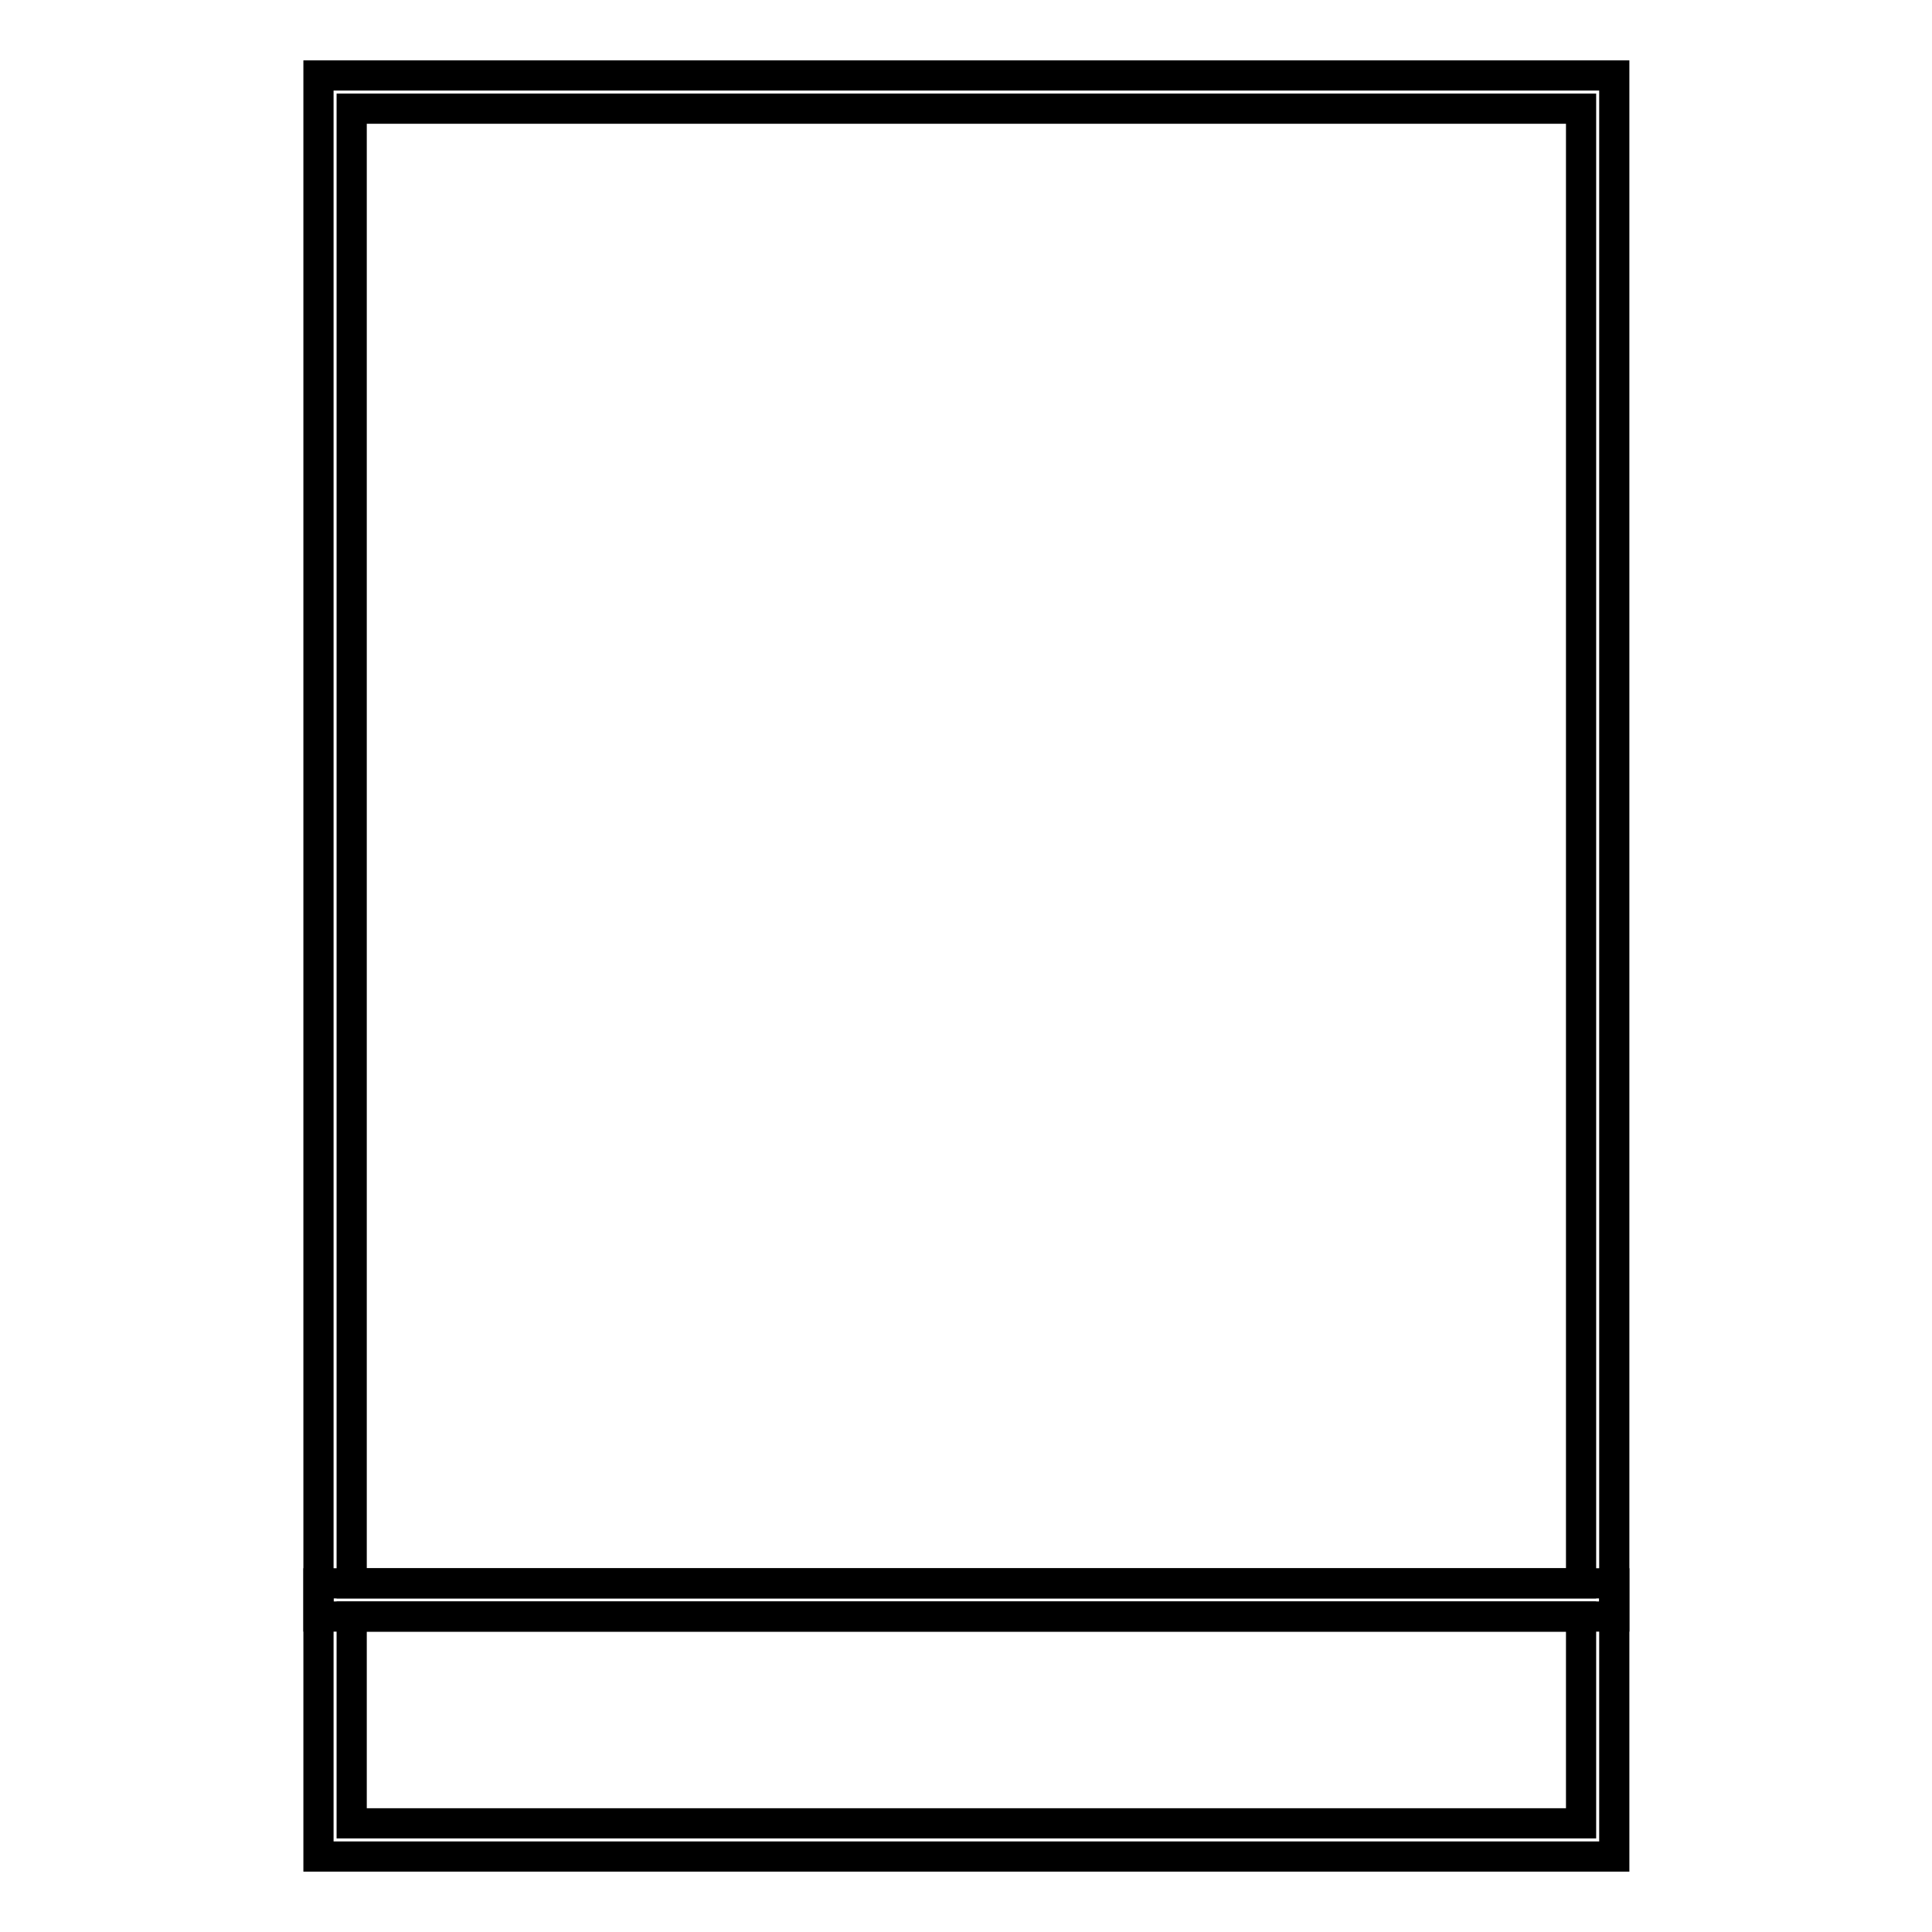
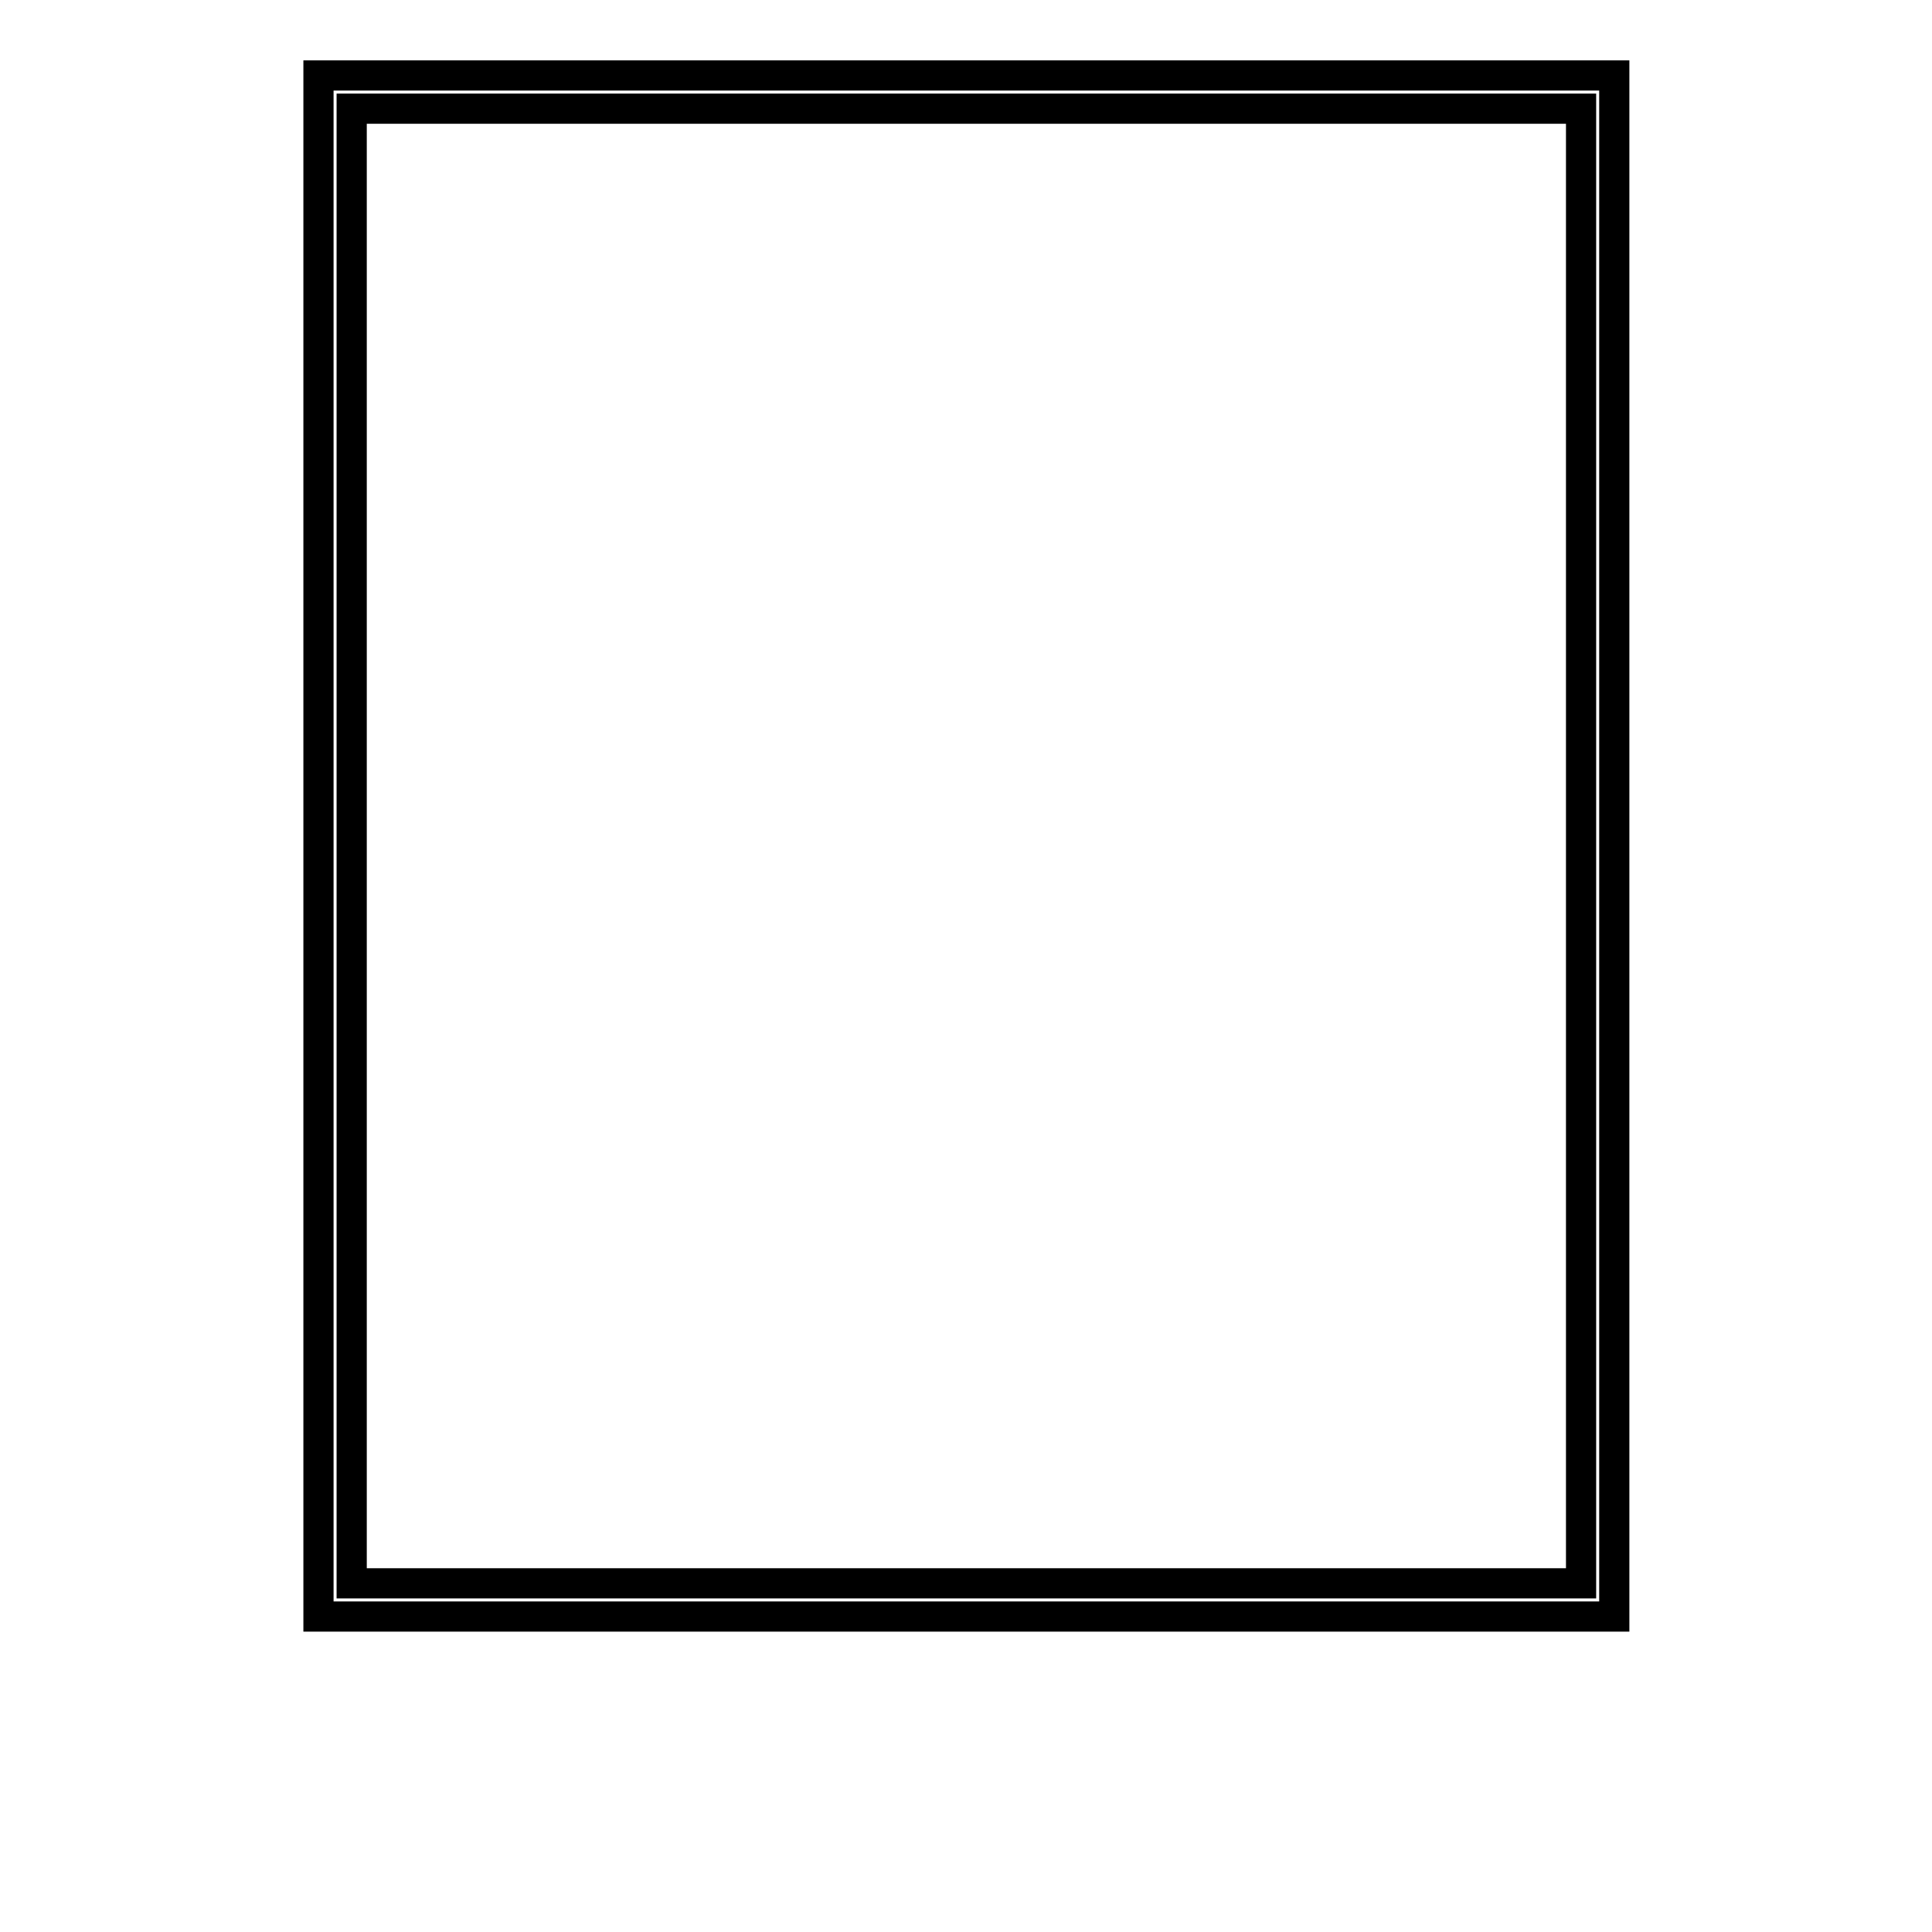
<svg xmlns="http://www.w3.org/2000/svg" version="1.1" x="0px" y="0px" viewBox="0 0 256 256" enable-background="new 0 0 256 256" xml:space="preserve">
  <g>
-     <path stroke-width="4" fill-opacity="0" stroke="#000000" d="M213.7,246H42.2v-36.2h171.7V246H213.7z M46.6,241.6h162.9v-27.4H46.6V241.6z" />
    <path stroke-width="4" fill-opacity="0" stroke="#000000" d="M213.7,214.2H42.2V10h171.7v204.2H213.7z M46.6,209.8h162.9V14.4H46.6V209.8z" />
  </g>
</svg>